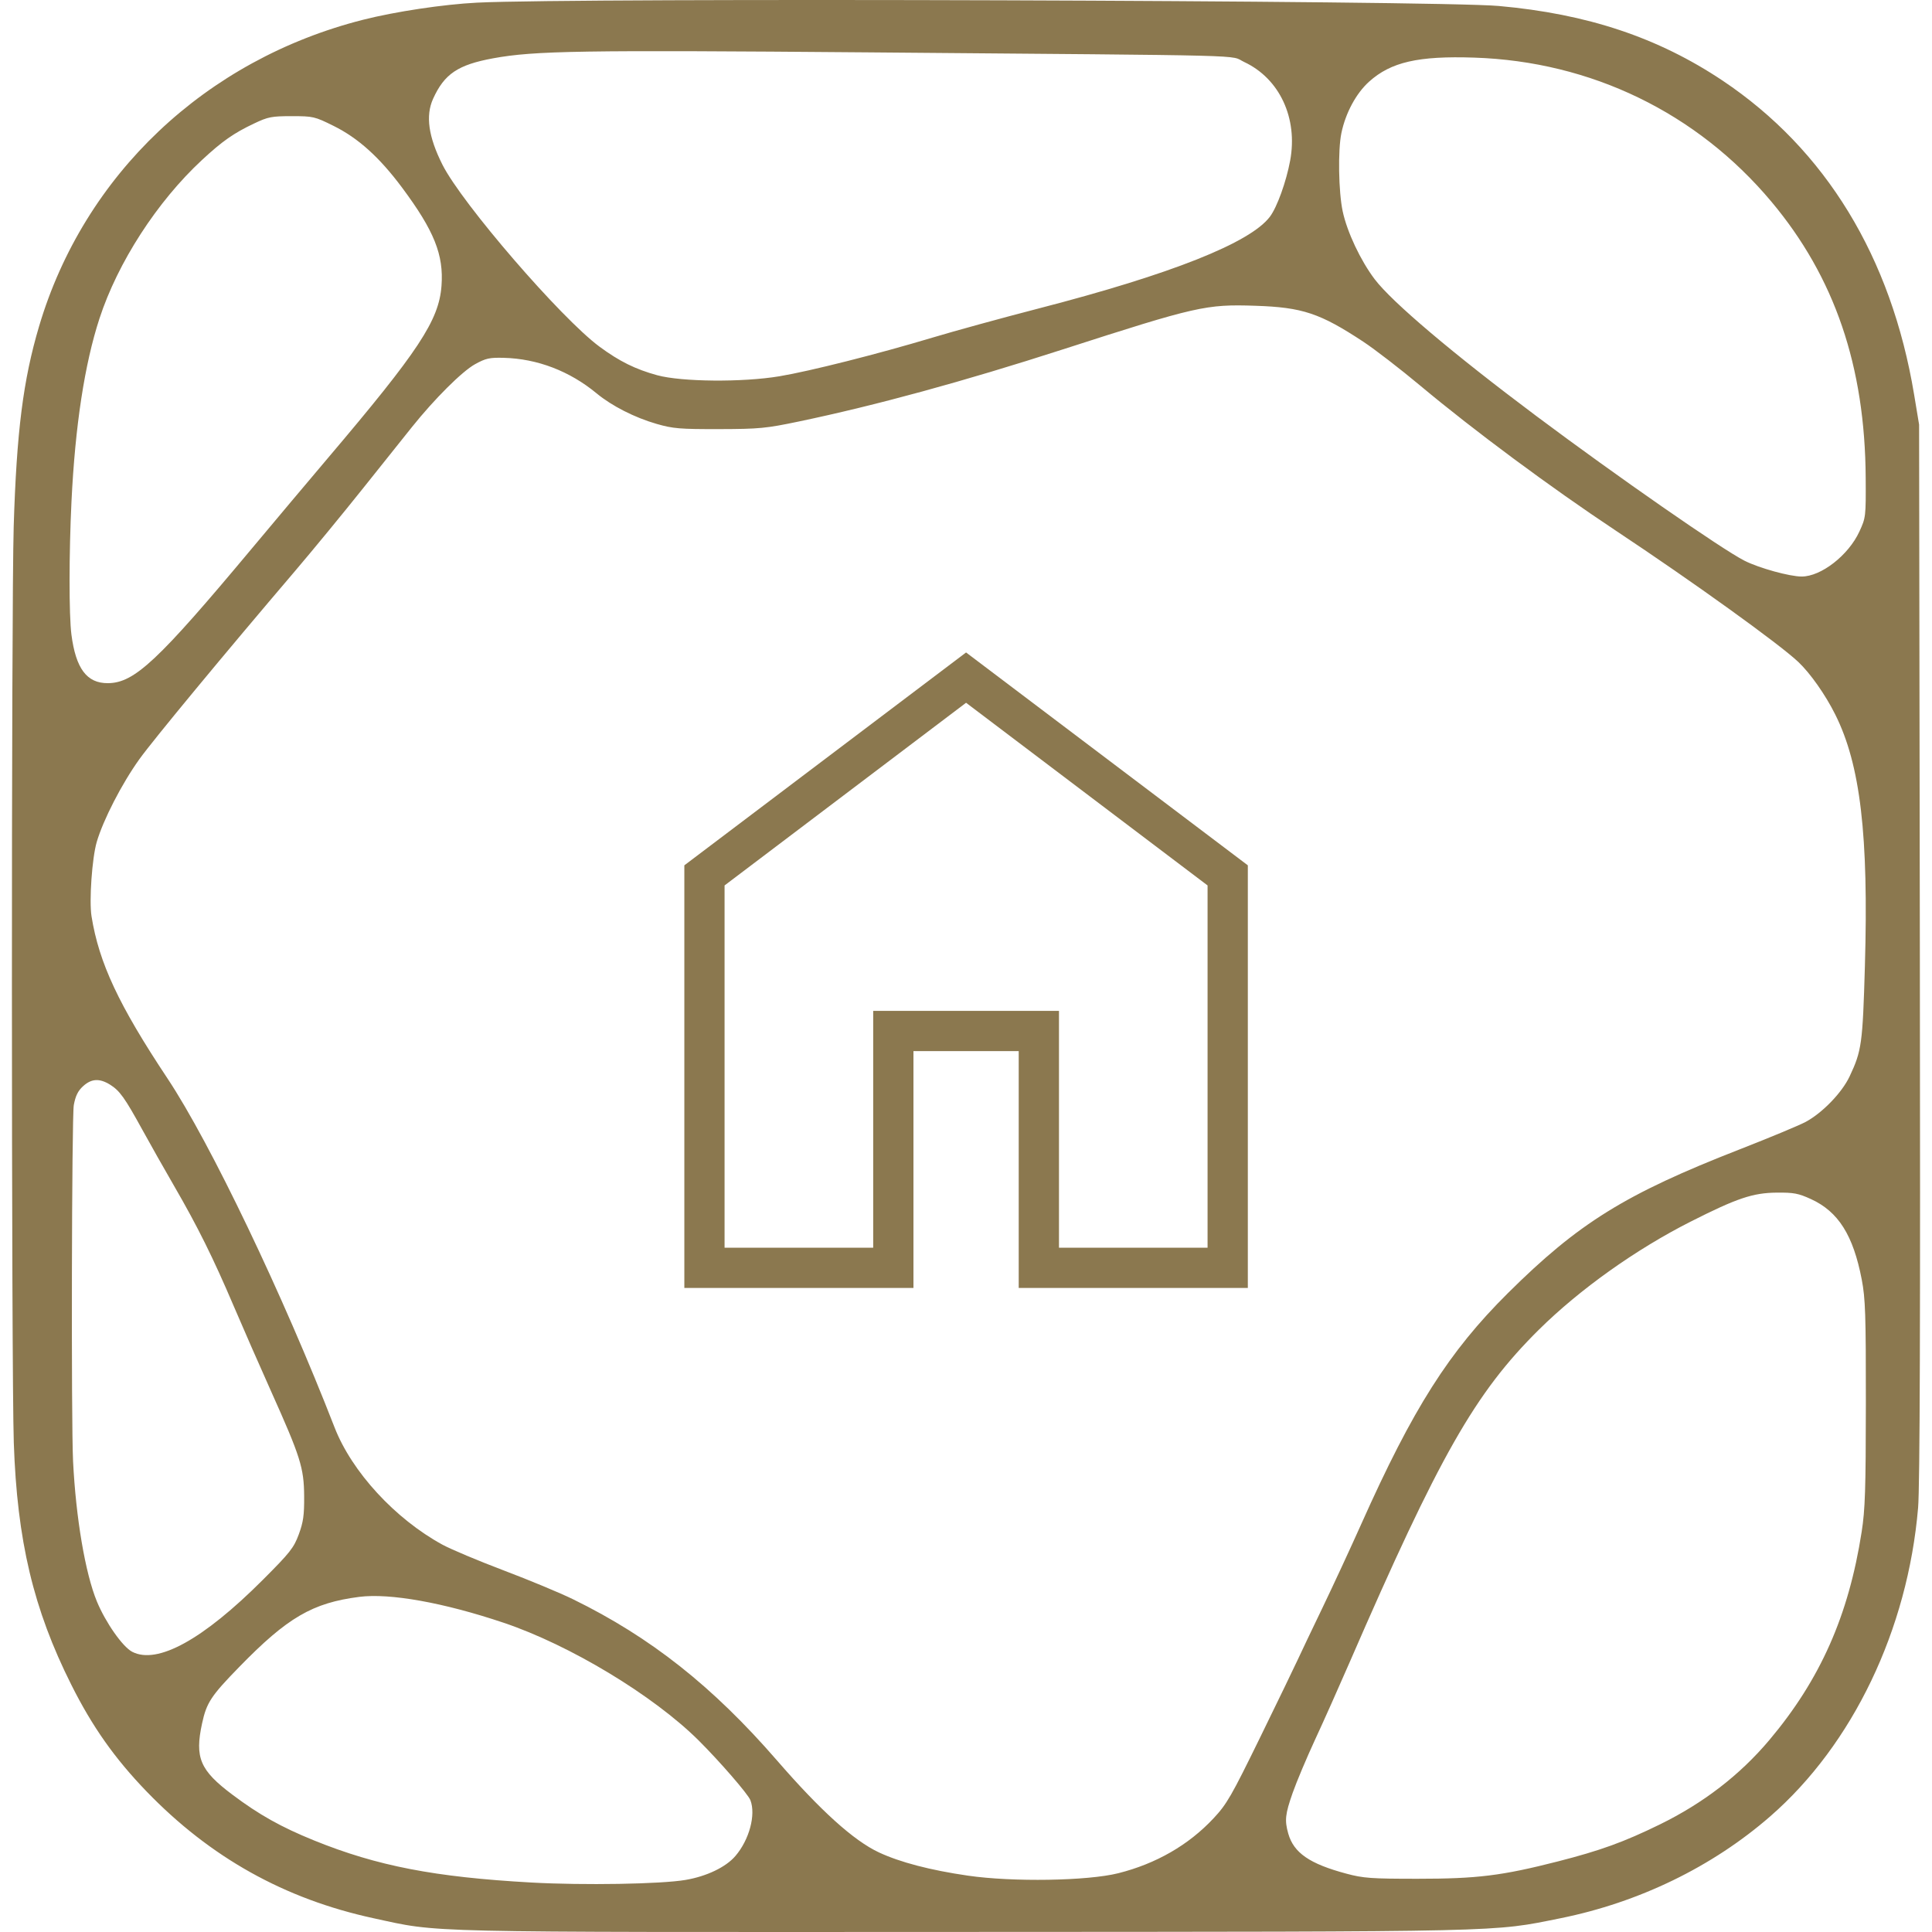
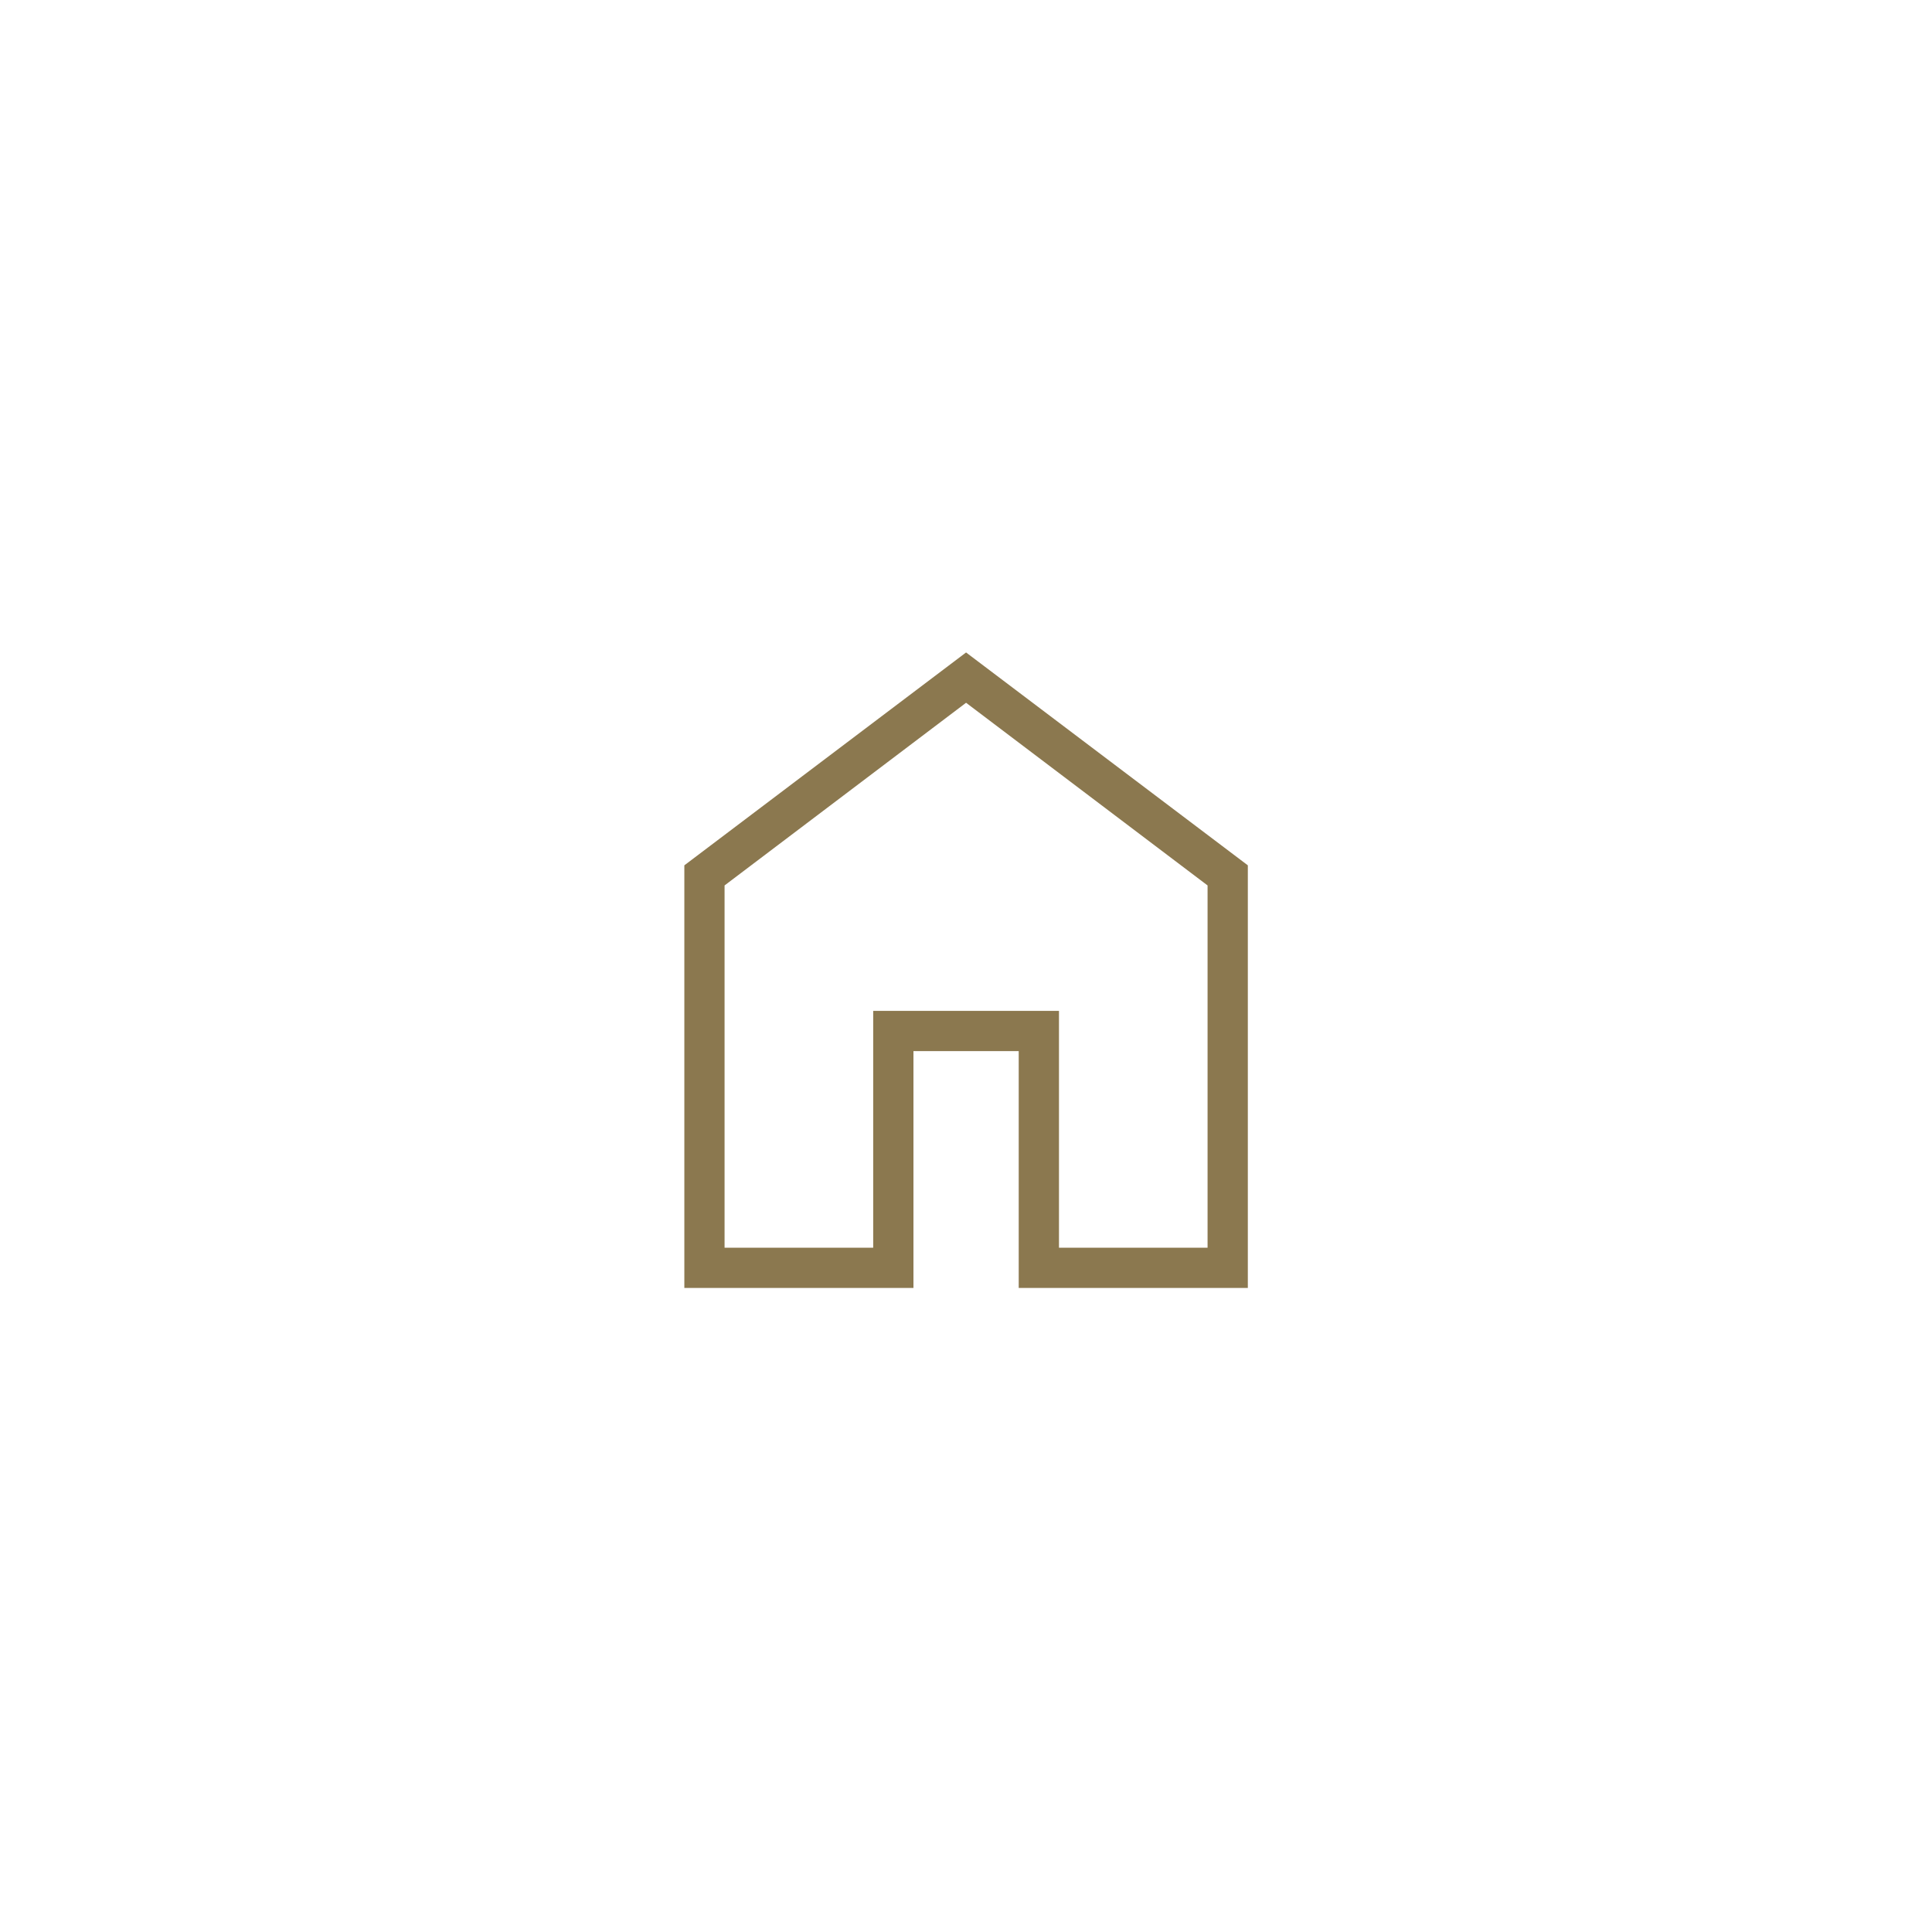
<svg xmlns="http://www.w3.org/2000/svg" width="56" height="56" viewBox="0 0 56 56" fill="none">
-   <path d="M0.4 41.82C0.496 44.656 0.967 46.642 2.067 48.834C2.676 50.05 3.324 50.968 4.249 51.927C6.096 53.84 8.249 55.043 10.827 55.601C12.78 56.024 11.948 56.004 27.927 55.998C43.819 55.991 43.235 56.004 45.233 55.601C47.509 55.141 49.634 54.109 51.312 52.647C53.703 50.564 55.297 47.237 55.597 43.703C55.649 43.088 55.664 38.293 55.648 27.568L55.626 12.308L55.481 11.434C54.819 7.452 52.917 4.335 49.931 2.337C48.061 1.087 46.007 0.402 43.441 0.173C41.624 0.011 16.717 -0.07 13.824 0.077C12.853 0.126 11.458 0.336 10.523 0.573C5.958 1.731 2.437 5.062 1.133 9.457C0.67 11.018 0.481 12.51 0.397 15.266C0.327 17.591 0.329 39.709 0.4 41.82ZM2.072 14.537C2.178 12.344 2.452 10.553 2.883 9.233C3.413 7.608 4.555 5.843 5.852 4.64C6.443 4.091 6.773 3.86 7.362 3.581C7.772 3.386 7.873 3.367 8.457 3.367C9.077 3.367 9.12 3.377 9.669 3.649C10.382 4.002 11 4.56 11.652 5.435C12.586 6.69 12.865 7.386 12.797 8.287C12.722 9.287 12.139 10.171 9.501 13.281C8.952 13.929 7.972 15.094 7.323 15.871C4.571 19.166 3.896 19.797 3.126 19.802C2.516 19.805 2.198 19.38 2.07 18.392C1.998 17.835 1.999 16.037 2.072 14.537ZM2.139 32.031C2.188 31.765 2.259 31.62 2.408 31.484C2.651 31.263 2.882 31.25 3.188 31.438C3.469 31.613 3.614 31.815 4.124 32.743C4.348 33.151 4.764 33.888 5.05 34.381C5.732 35.559 6.179 36.461 6.773 37.854C7.041 38.482 7.529 39.596 7.858 40.329C8.71 42.228 8.81 42.545 8.816 43.366C8.82 43.919 8.792 44.117 8.66 44.476C8.515 44.867 8.407 45.003 7.619 45.792C5.888 47.524 4.561 48.255 3.832 47.878C3.554 47.734 3.059 47.027 2.807 46.416C2.472 45.602 2.2 44.002 2.118 42.358C2.061 41.226 2.079 32.354 2.139 32.031ZM2.803 24.408C2.991 23.765 3.532 22.713 4.041 22.004C4.439 21.449 6.503 18.954 8.559 16.543C9.063 15.951 9.946 14.877 10.521 14.156C11.096 13.435 11.734 12.636 11.94 12.379C12.594 11.562 13.396 10.763 13.769 10.557C14.08 10.385 14.189 10.361 14.604 10.372C15.575 10.397 16.512 10.756 17.293 11.402C17.735 11.767 18.394 12.103 19.032 12.287C19.508 12.424 19.706 12.44 20.842 12.438C22.013 12.435 22.203 12.416 23.152 12.218C25.392 11.749 27.929 11.056 30.815 10.125C34.689 8.876 34.956 8.815 36.389 8.863C37.751 8.908 38.26 9.078 39.512 9.902C39.844 10.121 40.59 10.696 41.168 11.179C42.725 12.481 44.936 14.12 46.832 15.379C49.073 16.866 51.579 18.669 52.127 19.189C52.475 19.519 52.911 20.139 53.196 20.711C53.925 22.17 54.165 24.207 54.055 28.005C53.99 30.255 53.961 30.459 53.613 31.198C53.391 31.671 52.823 32.259 52.336 32.52C52.153 32.618 51.293 32.976 50.425 33.315C47.11 34.608 45.754 35.45 43.705 37.484C41.999 39.178 40.956 40.82 39.458 44.173C39.144 44.876 38.639 45.965 38.337 46.593C38.034 47.222 37.71 47.902 37.616 48.106C37.523 48.309 37.031 49.325 36.524 50.363C35.691 52.066 35.559 52.295 35.174 52.706C34.454 53.477 33.51 54.021 32.415 54.296C31.522 54.52 29.352 54.555 28.052 54.366C26.964 54.208 26.089 53.979 25.476 53.693C24.745 53.351 23.789 52.488 22.524 51.03C20.659 48.88 18.858 47.456 16.611 46.356C16.242 46.175 15.339 45.799 14.604 45.521C13.869 45.243 13.068 44.906 12.824 44.773C11.452 44.024 10.197 42.66 9.697 41.373C8.202 37.527 6.095 33.126 4.856 31.261C3.442 29.133 2.87 27.912 2.653 26.56C2.581 26.112 2.668 24.874 2.803 24.408ZM5.857 49.955C5.987 49.353 6.116 49.157 6.933 48.319C8.331 46.883 9.057 46.46 10.415 46.286C11.3 46.173 12.863 46.453 14.597 47.036C16.518 47.682 18.932 49.139 20.248 50.445C20.861 51.055 21.685 52.005 21.751 52.18C21.913 52.604 21.718 53.328 21.316 53.797C21.041 54.119 20.483 54.387 19.869 54.491C19.156 54.612 16.915 54.65 15.403 54.566C12.6 54.41 10.928 54.086 9.103 53.346C8.149 52.959 7.511 52.602 6.734 52.018C5.797 51.314 5.642 50.949 5.857 49.955ZM12.553 2.864C12.88 2.142 13.273 1.878 14.294 1.69C15.497 1.47 16.831 1.449 25.174 1.518C36.68 1.614 35.611 1.586 36.063 1.797C37.089 2.277 37.624 3.424 37.396 4.654C37.282 5.269 37.017 6.004 36.81 6.28C36.242 7.037 33.948 7.948 30.11 8.94C29.039 9.217 27.649 9.599 27.021 9.788C25.446 10.261 23.472 10.76 22.588 10.907C21.52 11.085 19.759 11.069 19.052 10.877C18.419 10.704 17.954 10.474 17.378 10.049C16.266 9.229 13.388 5.895 12.824 4.773C12.418 3.965 12.331 3.355 12.553 2.864ZM37.469 51.966C37.583 51.642 37.874 50.952 38.115 50.431C38.357 49.91 38.804 48.909 39.109 48.207C41.722 42.19 42.755 40.373 44.607 38.54C45.791 37.37 47.411 36.216 49.003 35.41C50.344 34.731 50.806 34.575 51.499 34.569C51.993 34.564 52.128 34.59 52.493 34.757C53.286 35.12 53.717 35.804 53.964 37.09C54.069 37.638 54.085 38.1 54.083 40.677C54.081 43.169 54.062 43.756 53.961 44.402C53.584 46.827 52.761 48.684 51.286 50.435C50.431 51.45 49.373 52.265 48.108 52.884C47.065 53.394 46.391 53.638 45.153 53.955C43.531 54.369 42.82 54.457 41.09 54.457C39.746 54.457 39.518 54.441 39.026 54.309C37.96 54.024 37.5 53.707 37.341 53.148C37.232 52.764 37.252 52.584 37.469 51.966ZM38.881 3.857C39.002 3.274 39.309 2.704 39.684 2.367C40.316 1.798 41.109 1.616 42.731 1.67C46.117 1.781 49.183 3.267 51.342 5.842C53.178 8.031 54.06 10.614 54.078 13.854C54.085 14.973 54.081 15.005 53.895 15.408C53.578 16.095 52.787 16.711 52.222 16.711C51.874 16.711 50.99 16.467 50.566 16.253C49.919 15.927 46.861 13.802 44.534 12.061C42.106 10.244 40.347 8.755 39.845 8.092C39.436 7.551 39.046 6.724 38.918 6.123C38.798 5.559 38.778 4.352 38.881 3.857Z" fill="#8B784F" />
  <mask id="mask0_412_4558" style="mask-type:alpha" maskUnits="userSpaceOnUse" x="14" y="14" width="29" height="28">
    <rect x="14.002" y="14" width="28" height="28" fill="#D9D9D9" />
  </mask>
  <g mask="url(#mask0_412_4558)">
    <path d="M21.002 36.165H25.31V29.3H30.695V36.165H35.002V25.665L28.002 20.37L21.002 25.665V36.165ZM19.836 37.332V25.082L28.002 18.912L36.169 25.082V37.332H29.528V30.467H26.477V37.332H19.836Z" fill="#8B784F" />
  </g>
</svg>